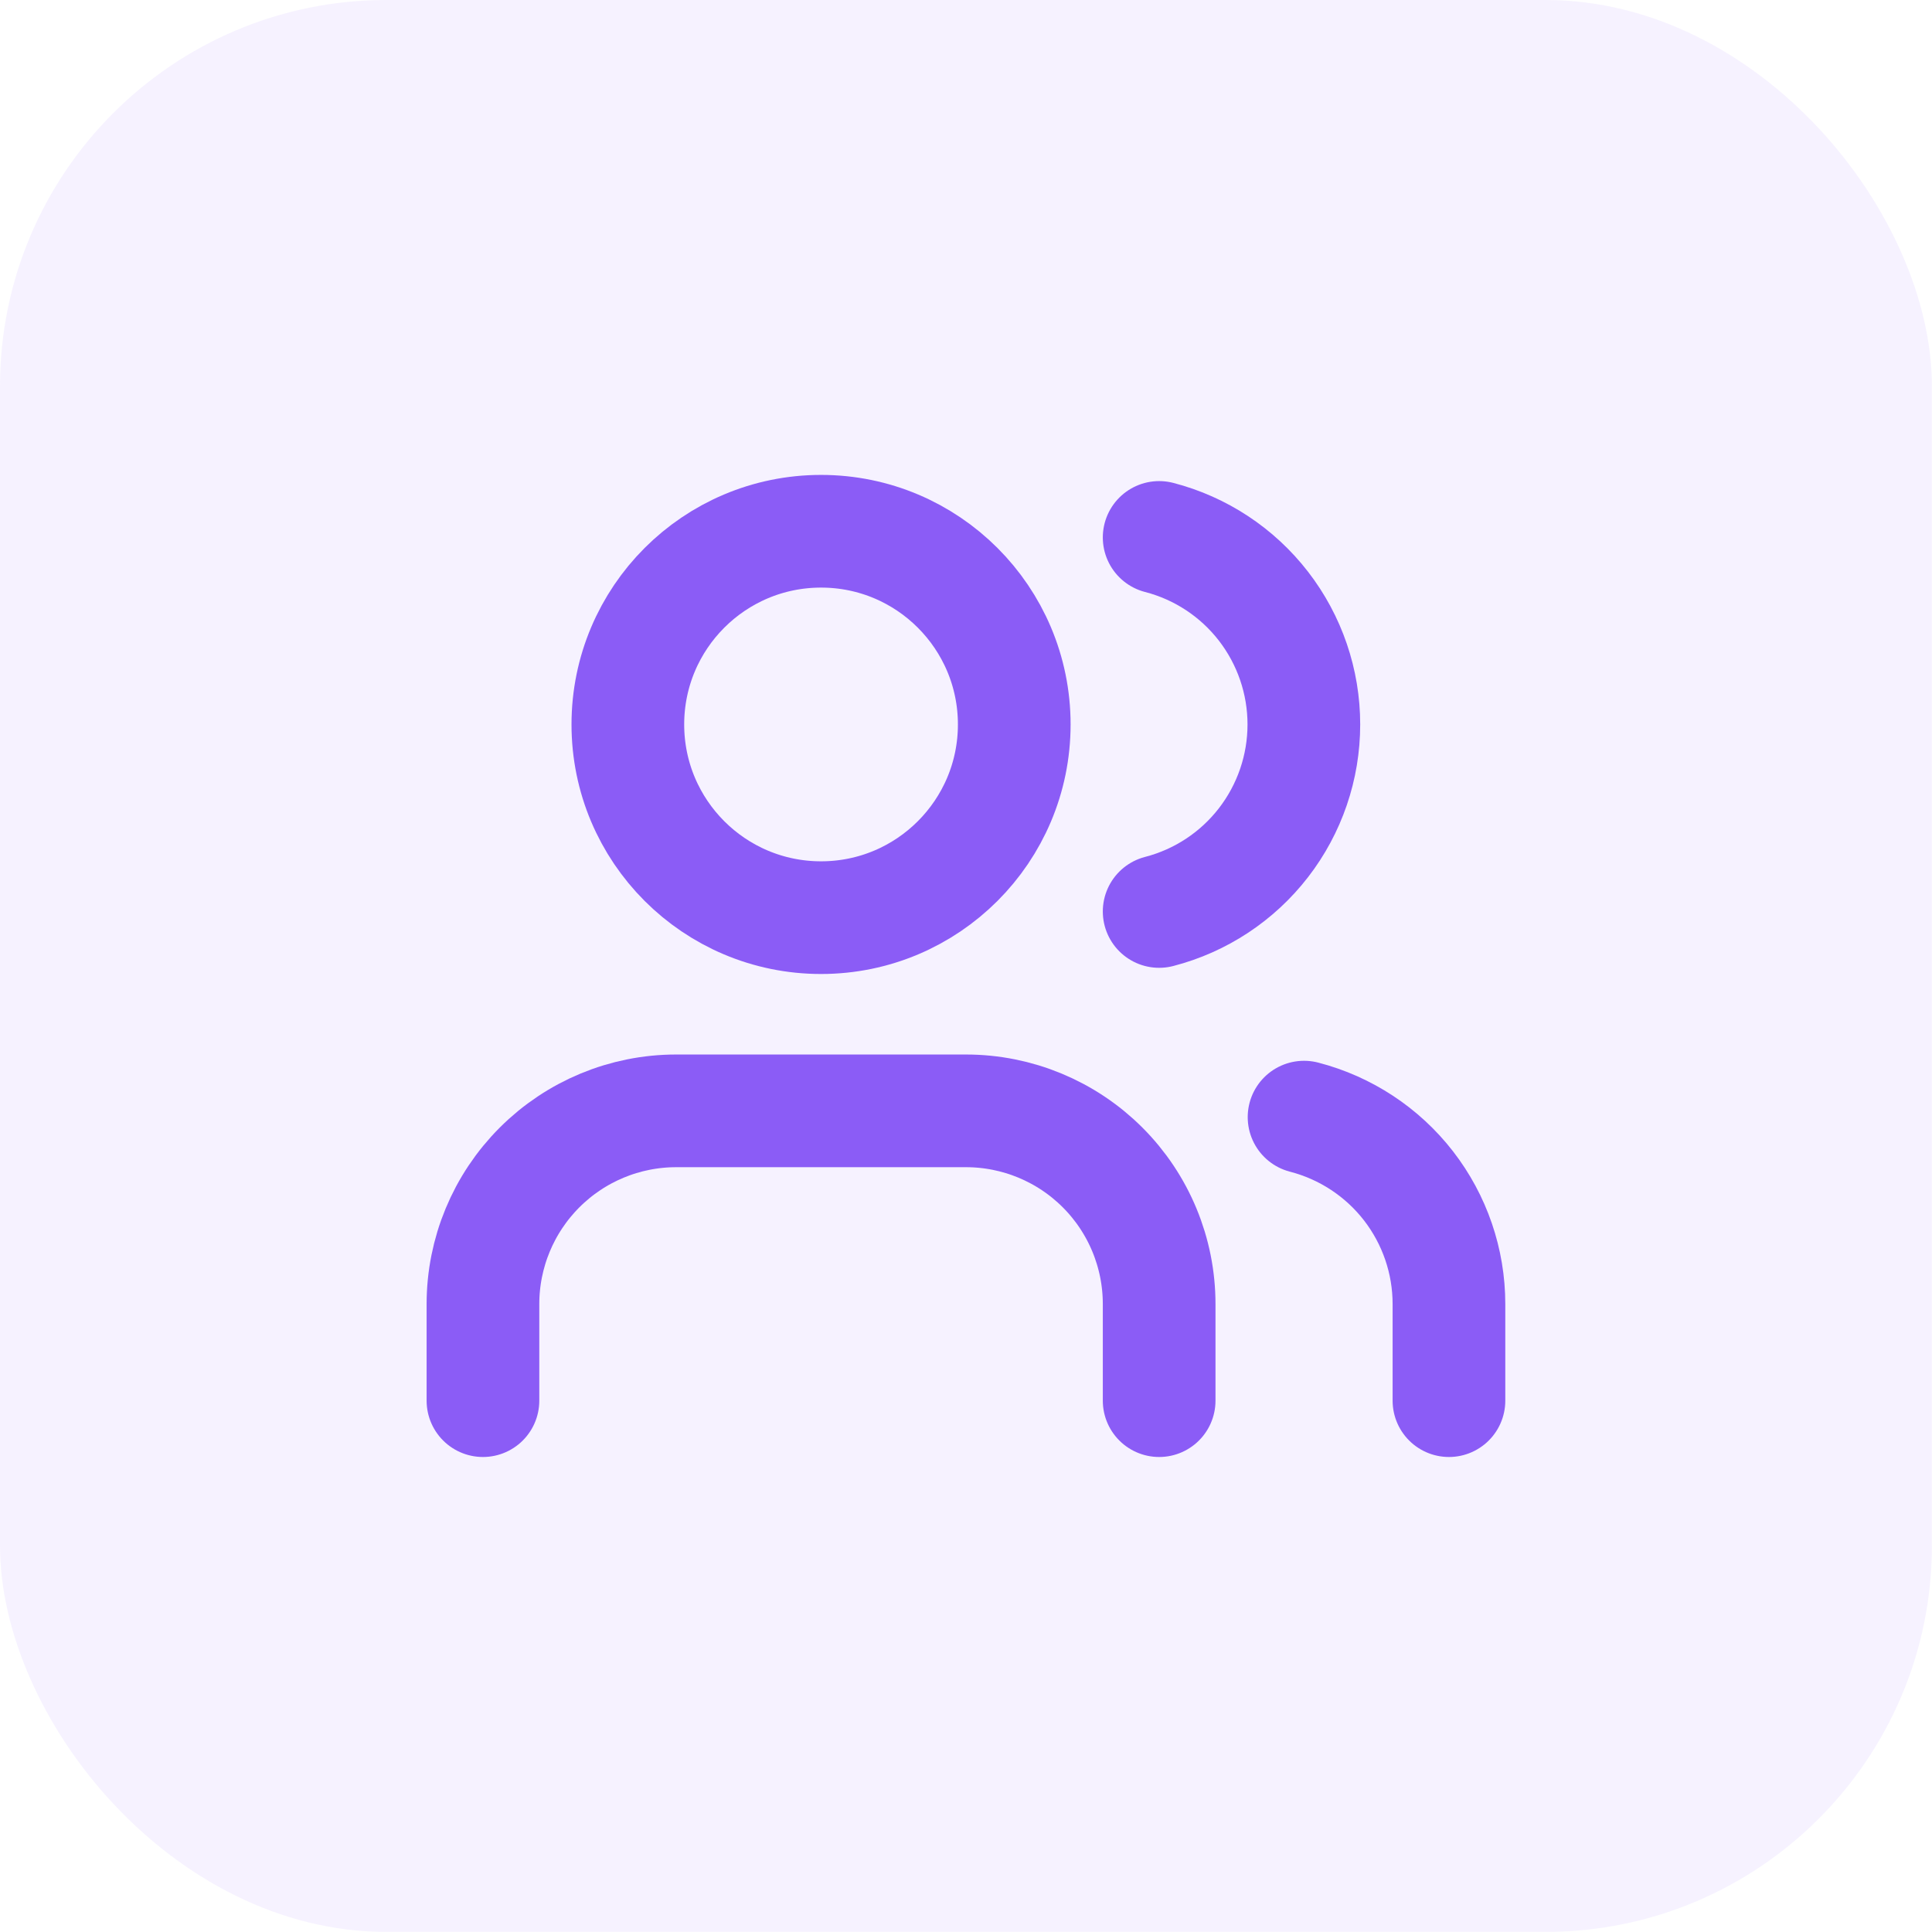
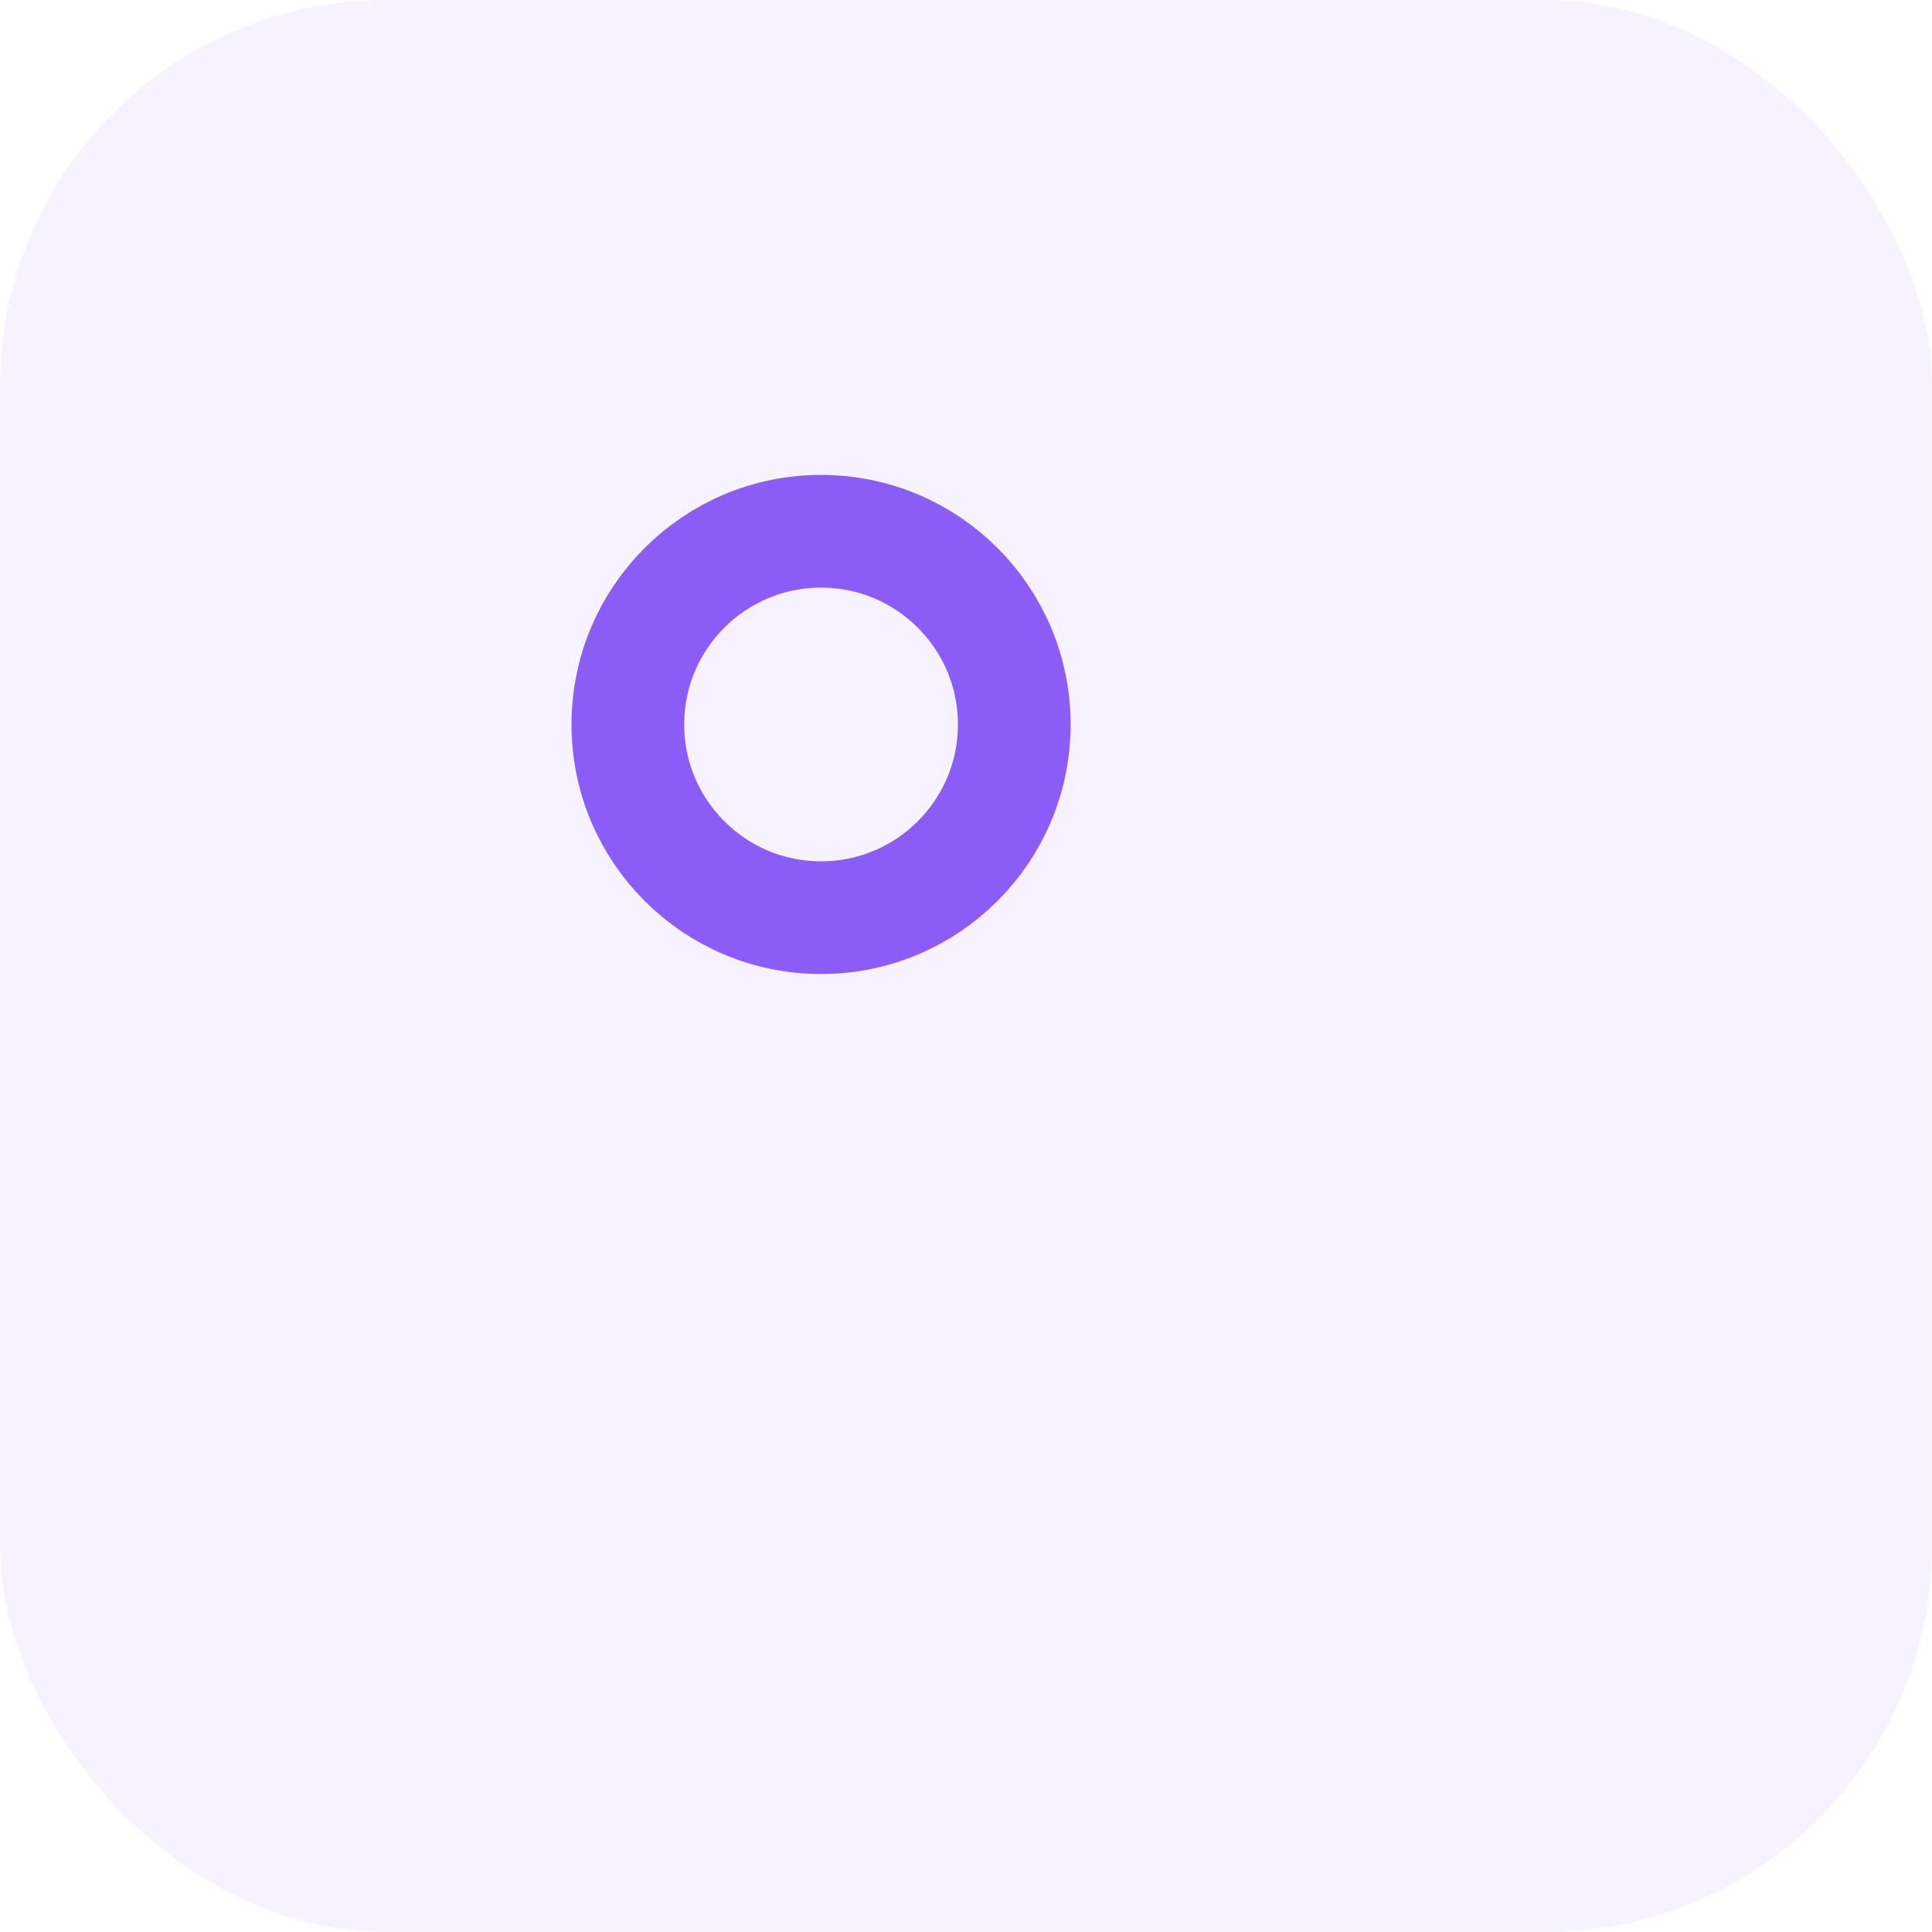
<svg xmlns="http://www.w3.org/2000/svg" width="40" height="40" viewBox="0 0 40 40" fill="none">
  <rect width="39.998" height="39.998" rx="8" fill="#8B5CF6" fill-opacity="0.082" />
  <g clip-path="url(#clip0_2249_534)">
-     <path d="M23.999 28.999V26.999C23.999 25.938 23.578 24.921 22.828 24.171C22.078 23.421 21.06 22.999 19.999 22.999H13.999C12.938 22.999 11.921 23.421 11.171 24.171C10.421 24.921 9.999 25.938 9.999 26.999V28.999" stroke="#8B5CF6" stroke-width="2.333" stroke-linecap="round" stroke-linejoin="round" />
-     <path d="M23.999 11.127C24.857 11.349 25.617 11.85 26.159 12.551C26.701 13.252 26.995 14.113 26.995 14.999C26.995 15.885 26.701 16.746 26.159 17.447C25.617 18.148 24.857 18.649 23.999 18.871" stroke="#8B5CF6" stroke-width="2.333" stroke-linecap="round" stroke-linejoin="round" />
-     <path d="M29.999 28.999V26.999C29.999 26.113 29.704 25.252 29.161 24.551C28.618 23.851 27.857 23.351 26.999 23.129" stroke="#8B5CF6" stroke-width="2.333" stroke-linecap="round" stroke-linejoin="round" />
    <path d="M16.999 18.999C19.208 18.999 20.999 17.208 20.999 14.999C20.999 12.79 19.208 10.999 16.999 10.999C14.79 10.999 12.999 12.79 12.999 14.999C12.999 17.208 14.79 18.999 16.999 18.999Z" stroke="#8B5CF6" stroke-width="2.333" stroke-linecap="round" stroke-linejoin="round" />
  </g>
  <defs>
    <clipPath id="clip0_2249_534">
      <rect width="24" height="24" fill="white" transform="translate(7.999 7.999)" />
    </clipPath>
  </defs>
</svg>